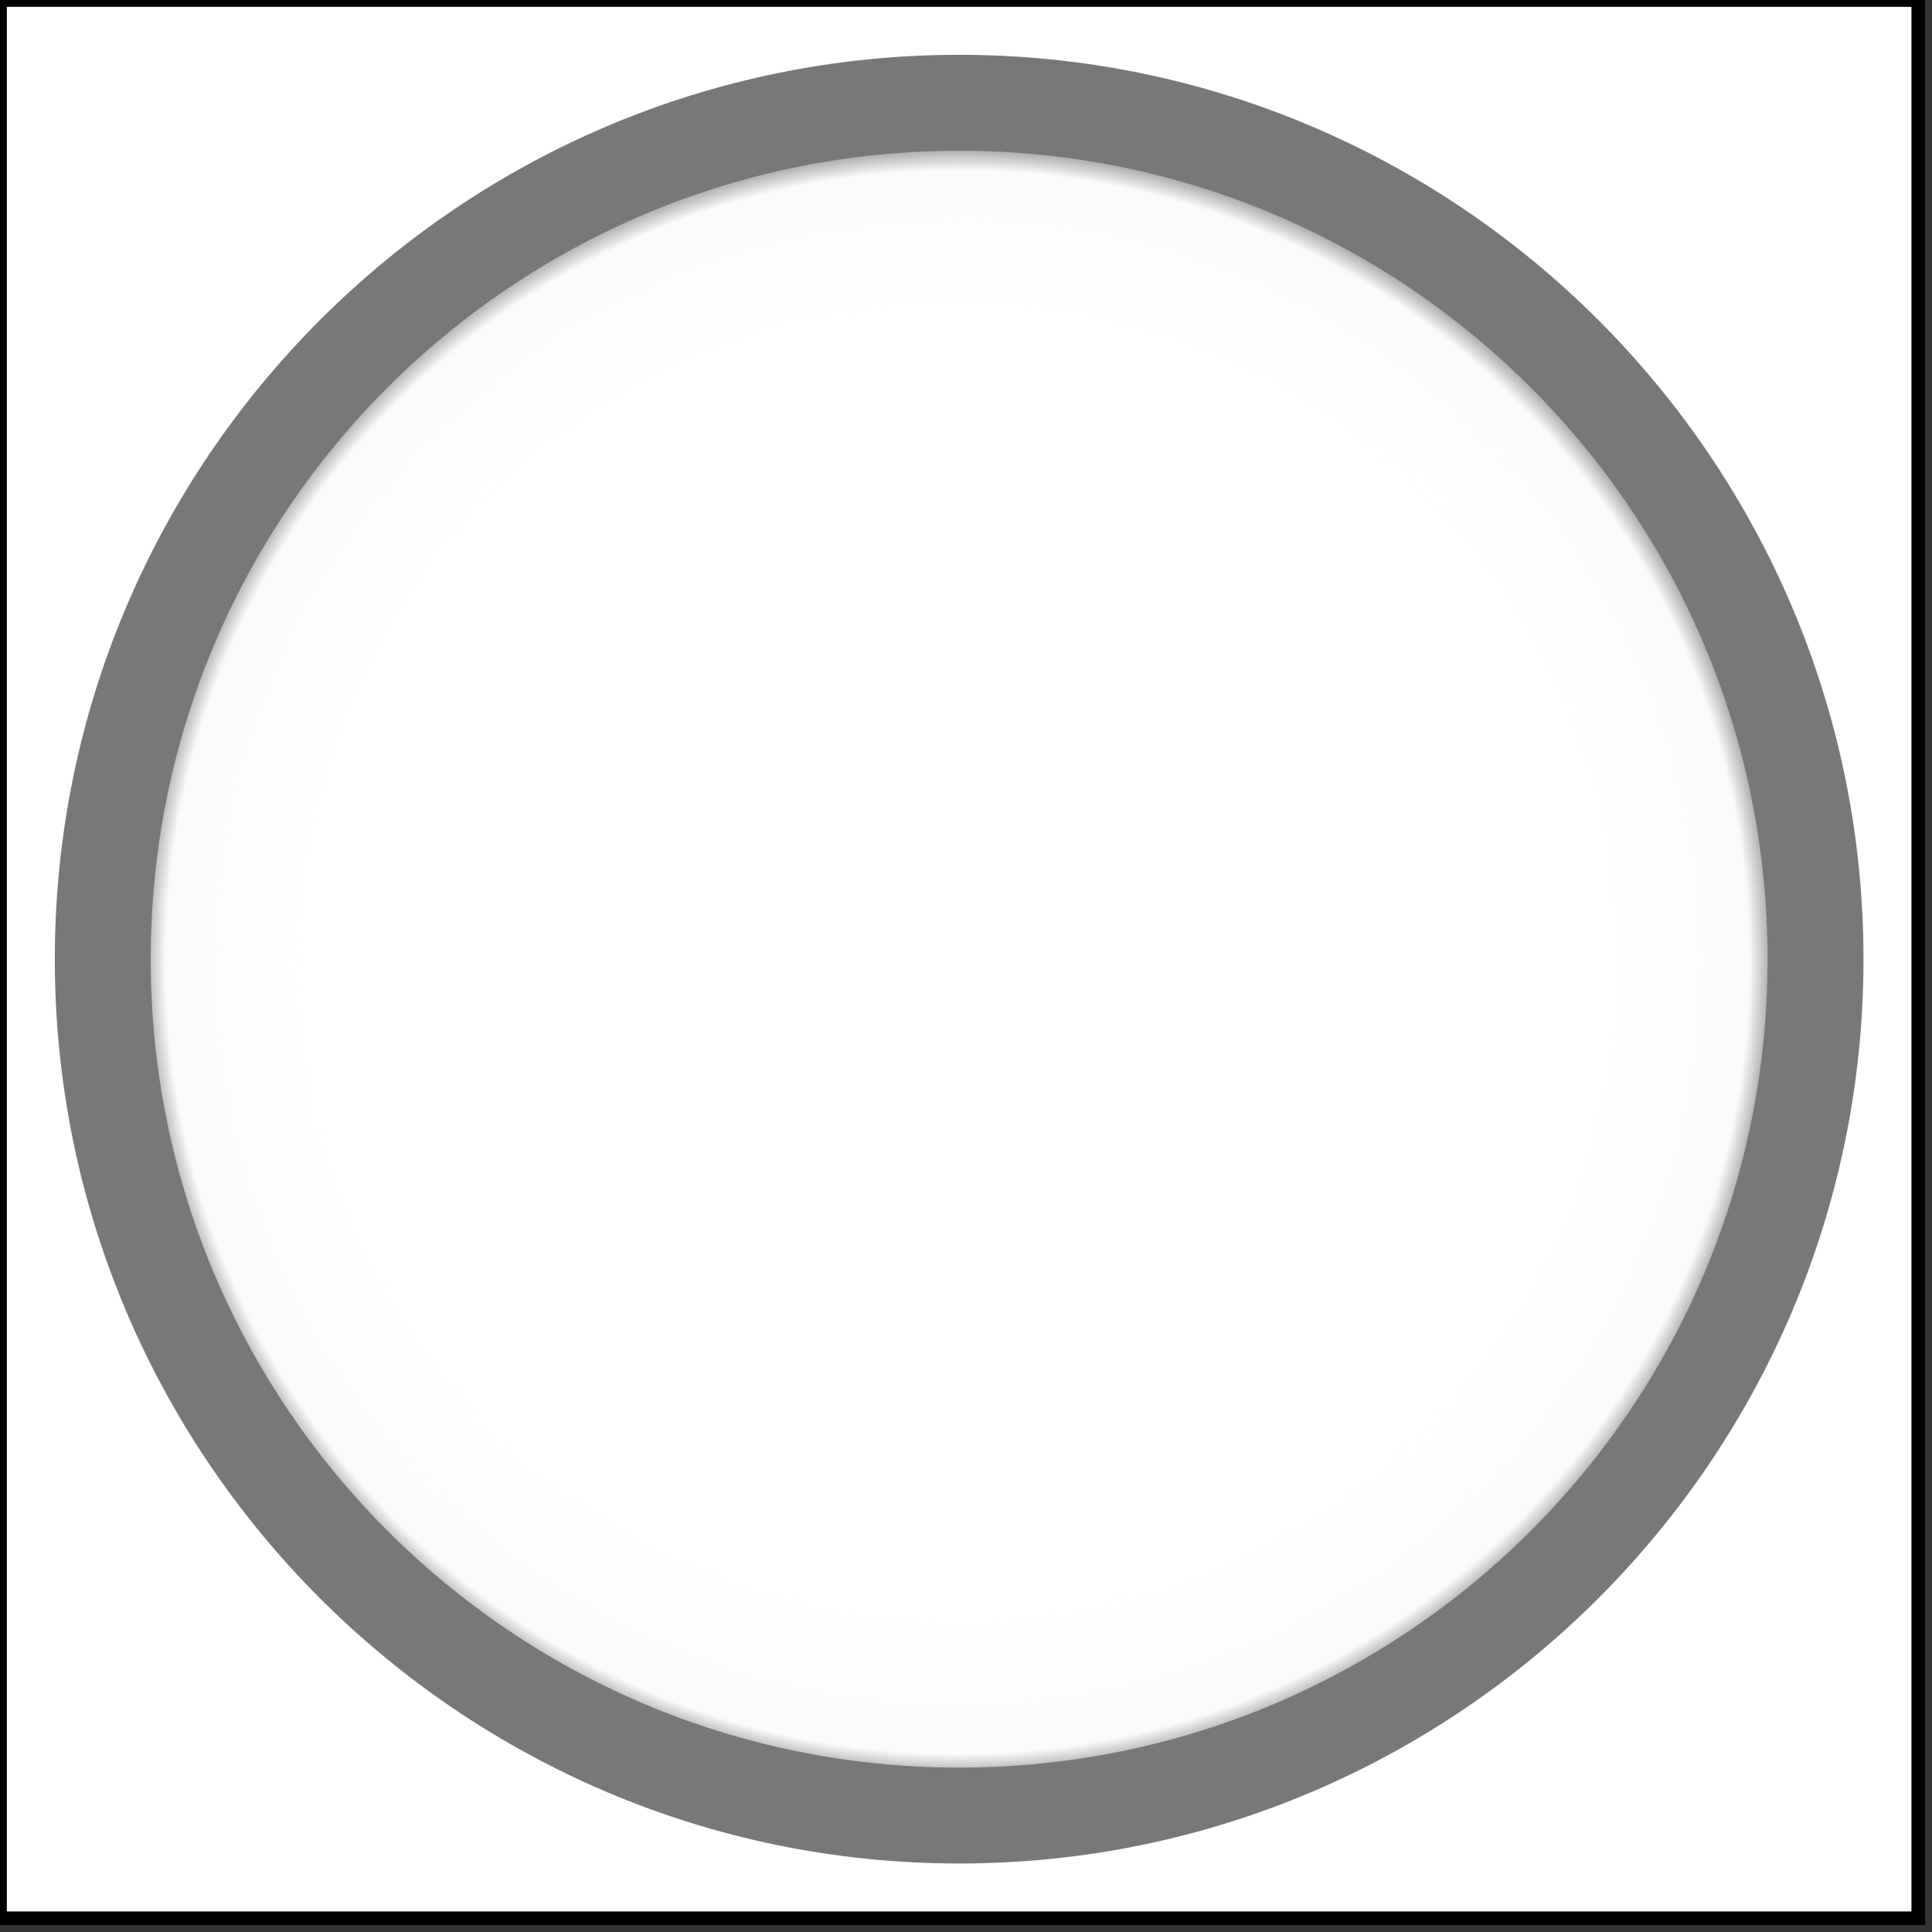
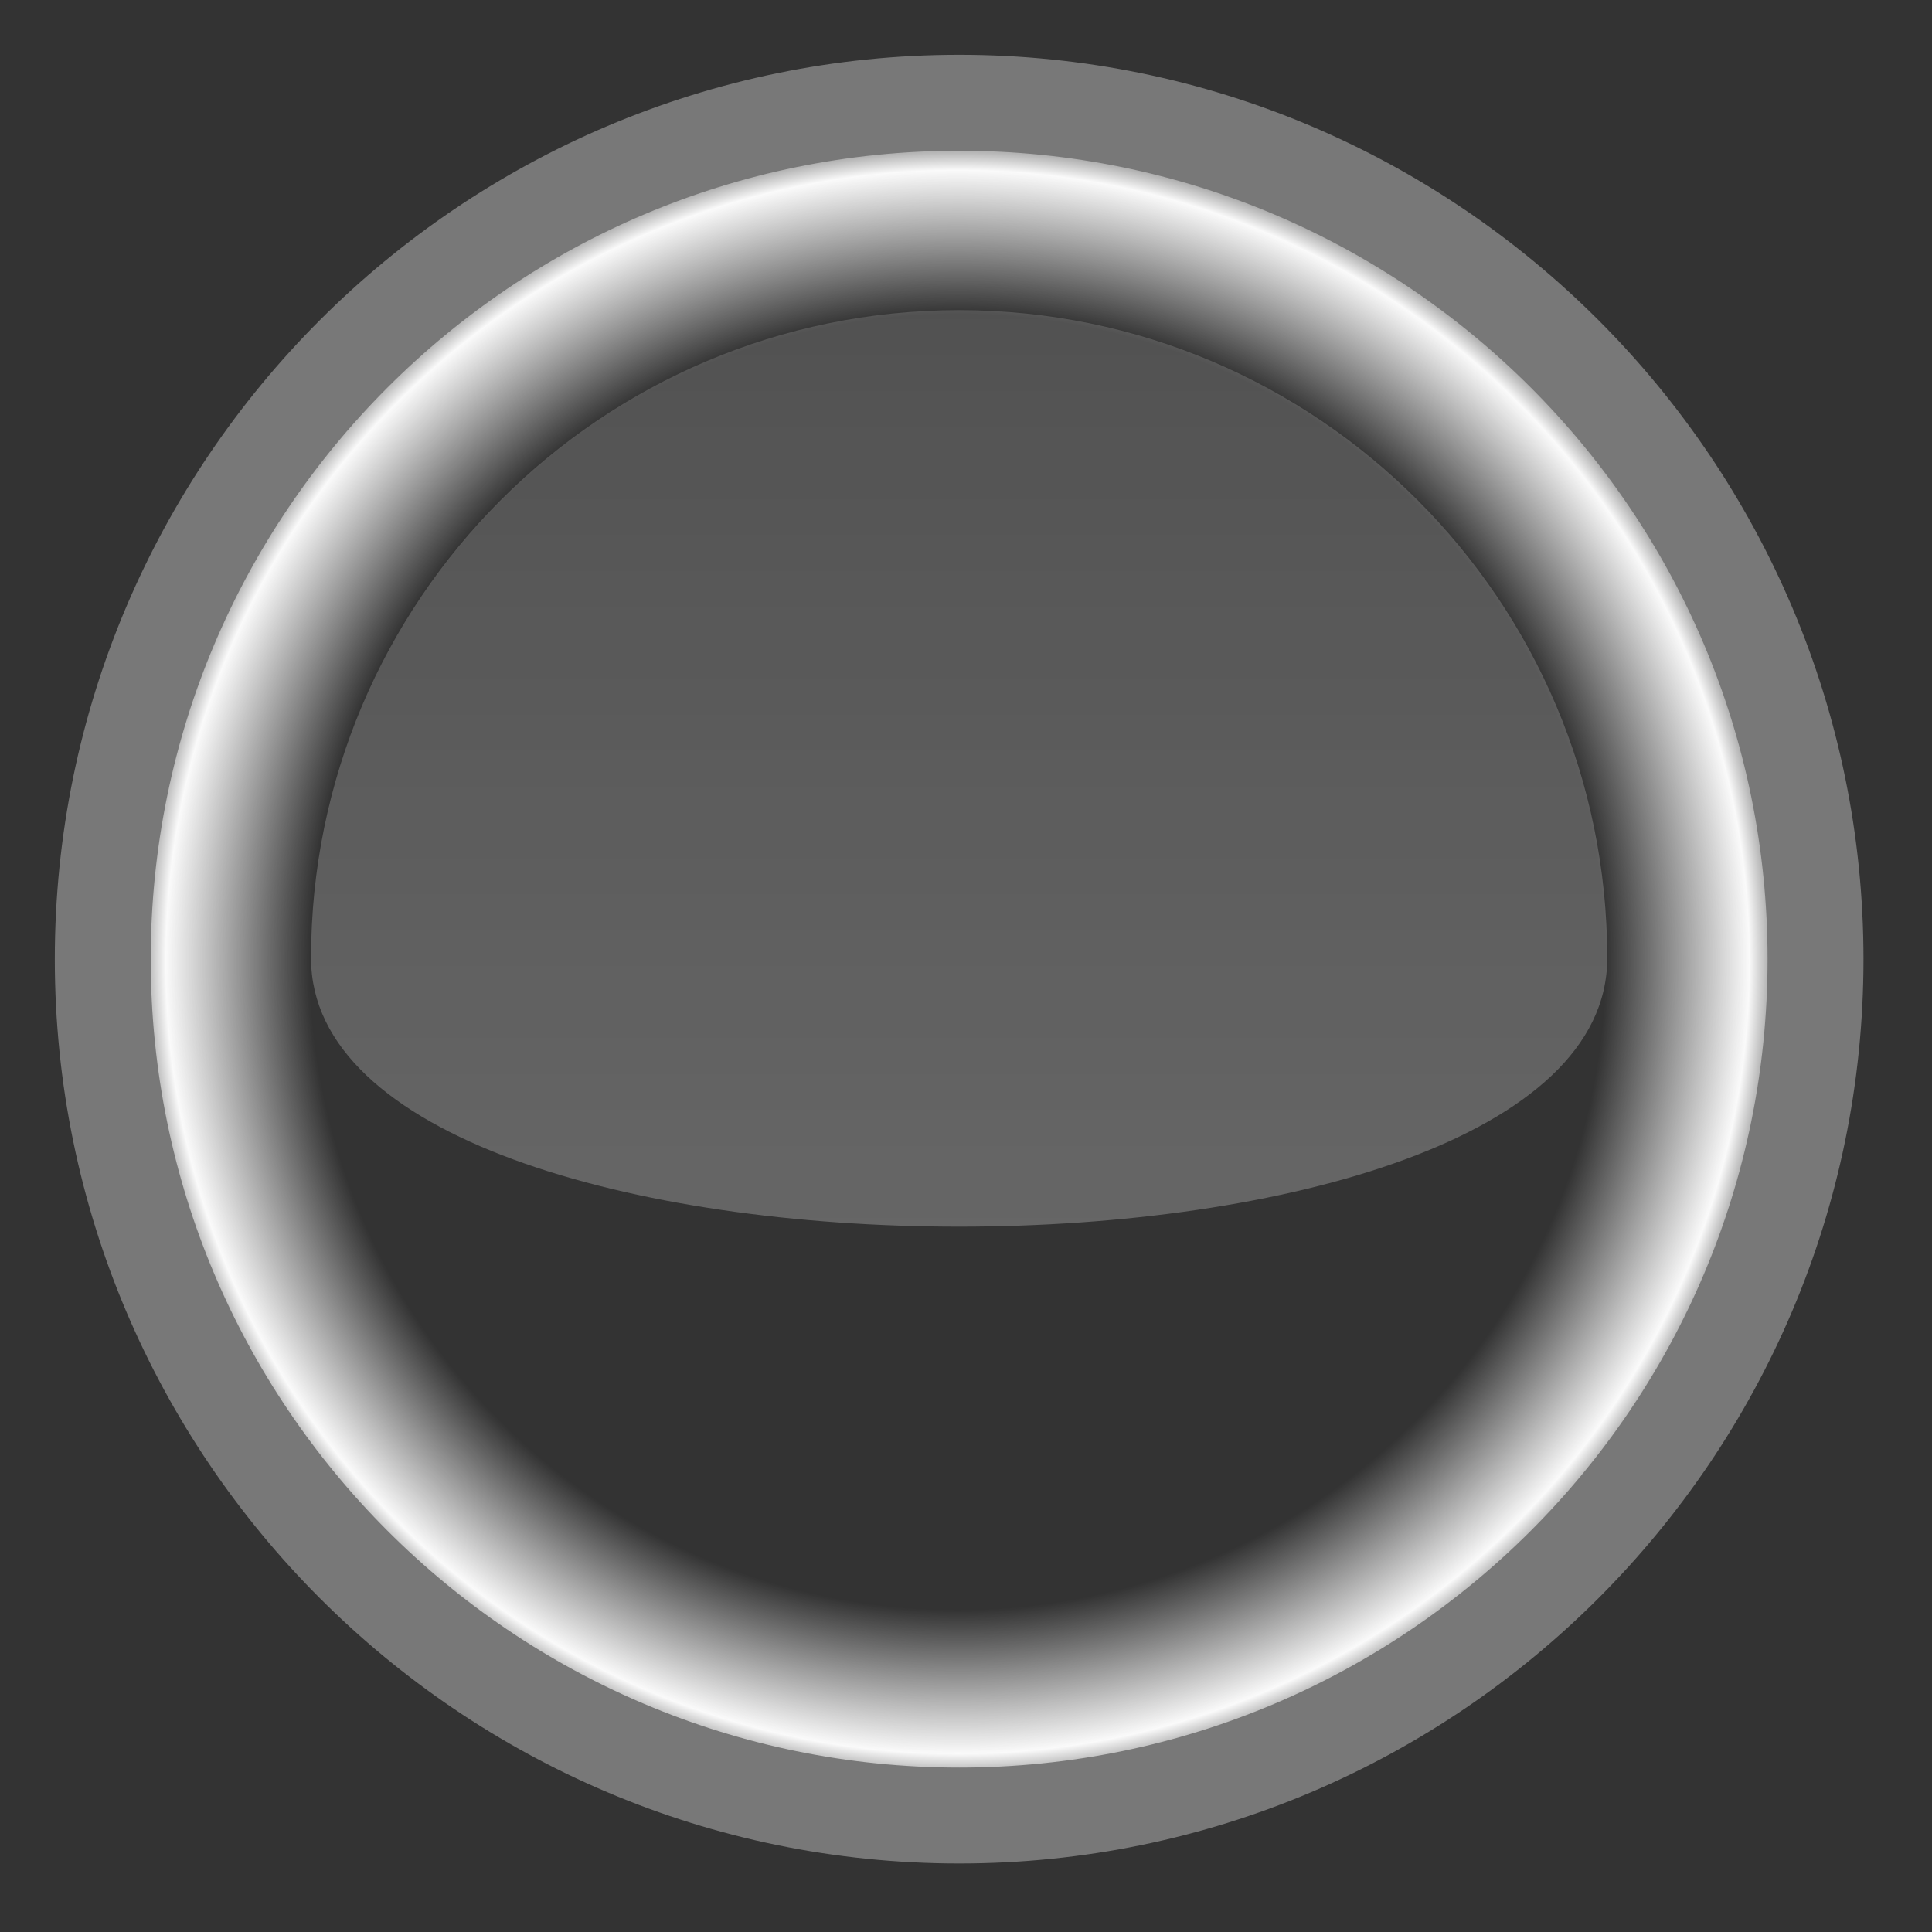
<svg xmlns="http://www.w3.org/2000/svg" version="1.1" id="Layer_1" x="0px" y="0px" width="141px" height="141px" viewBox="0 0 141 141" enable-background="new 0 0 141 141" xml:space="preserve">
  <rect x="0" y="0" width="141" height="141" fill="#333333" stroke="none" />
-   <rect id="hidden" fill="#FFFFFF" stroke="#000000" stroke-miterlimit="10" width="140" height="140" />
  <radialGradient id="frame_1_" cx="-1113.244" cy="-2079.412" r="56.185" gradientTransform="matrix(1.068 0 0 -1.068 1258.832 -2150.602)" gradientUnits="userSpaceOnUse">
    <stop offset="0" style="stop-color:#FFFFFF;stop-opacity:0" />
    <stop offset="0.788" style="stop-color:#FDFDFD;stop-opacity:0" />
    <stop offset="0.963" style="stop-color:#FAFAFA" />
    <stop offset="1" style="stop-color:#878787" />
  </radialGradient>
  <path id="frame" fill="url(#frame_1_)" stroke="#787878" stroke-width="2" stroke-miterlimit="10" d="M130,70.005  C130,103.135,103.134,130,70.005,130C36.863,130,10,103.135,10,70.005C10,36.865,36.864,10,70.005,10  C103.134,10.001,130,36.865,130,70.005z" />
  <path id="selector" fill="#787878" d="M70.005,10C103.134,10.001,130,36.865,130,70.005C130,103.135,103.134,130,70.005,130  C36.863,130,10,103.135,10,70.005C10,36.865,36.864,10,70.005,10 M70.005,4L70.005,4C33.61,4,4,33.61,4,70.005  C4,106.395,33.61,136,70.005,136C106.395,136,136,106.395,136,70.005C136,33.611,106.395,4.001,70.005,4L70.005,4z" />
  <linearGradient id="shine_1_" gradientUnits="userSpaceOnUse" x1="-931" y1="-2230.482" x2="-931" y2="-2163.596" gradientTransform="matrix(1 0 0 -1 1001 -2140.96)">
    <stop offset="0" style="stop-color:#FFFFFF;stop-opacity:0.25" />
    <stop offset="1" style="stop-color:#FFFFFF;stop-opacity:0.15" />
  </linearGradient>
  <path id="shine" fill="url(#shine_1_)" d="M117.3,69.932c0,26.121-94.6,26.121-94.6,0c0-26.124,21.173-47.296,47.302-47.296  C96.117,22.636,117.3,43.808,117.3,69.932z" />
</svg>